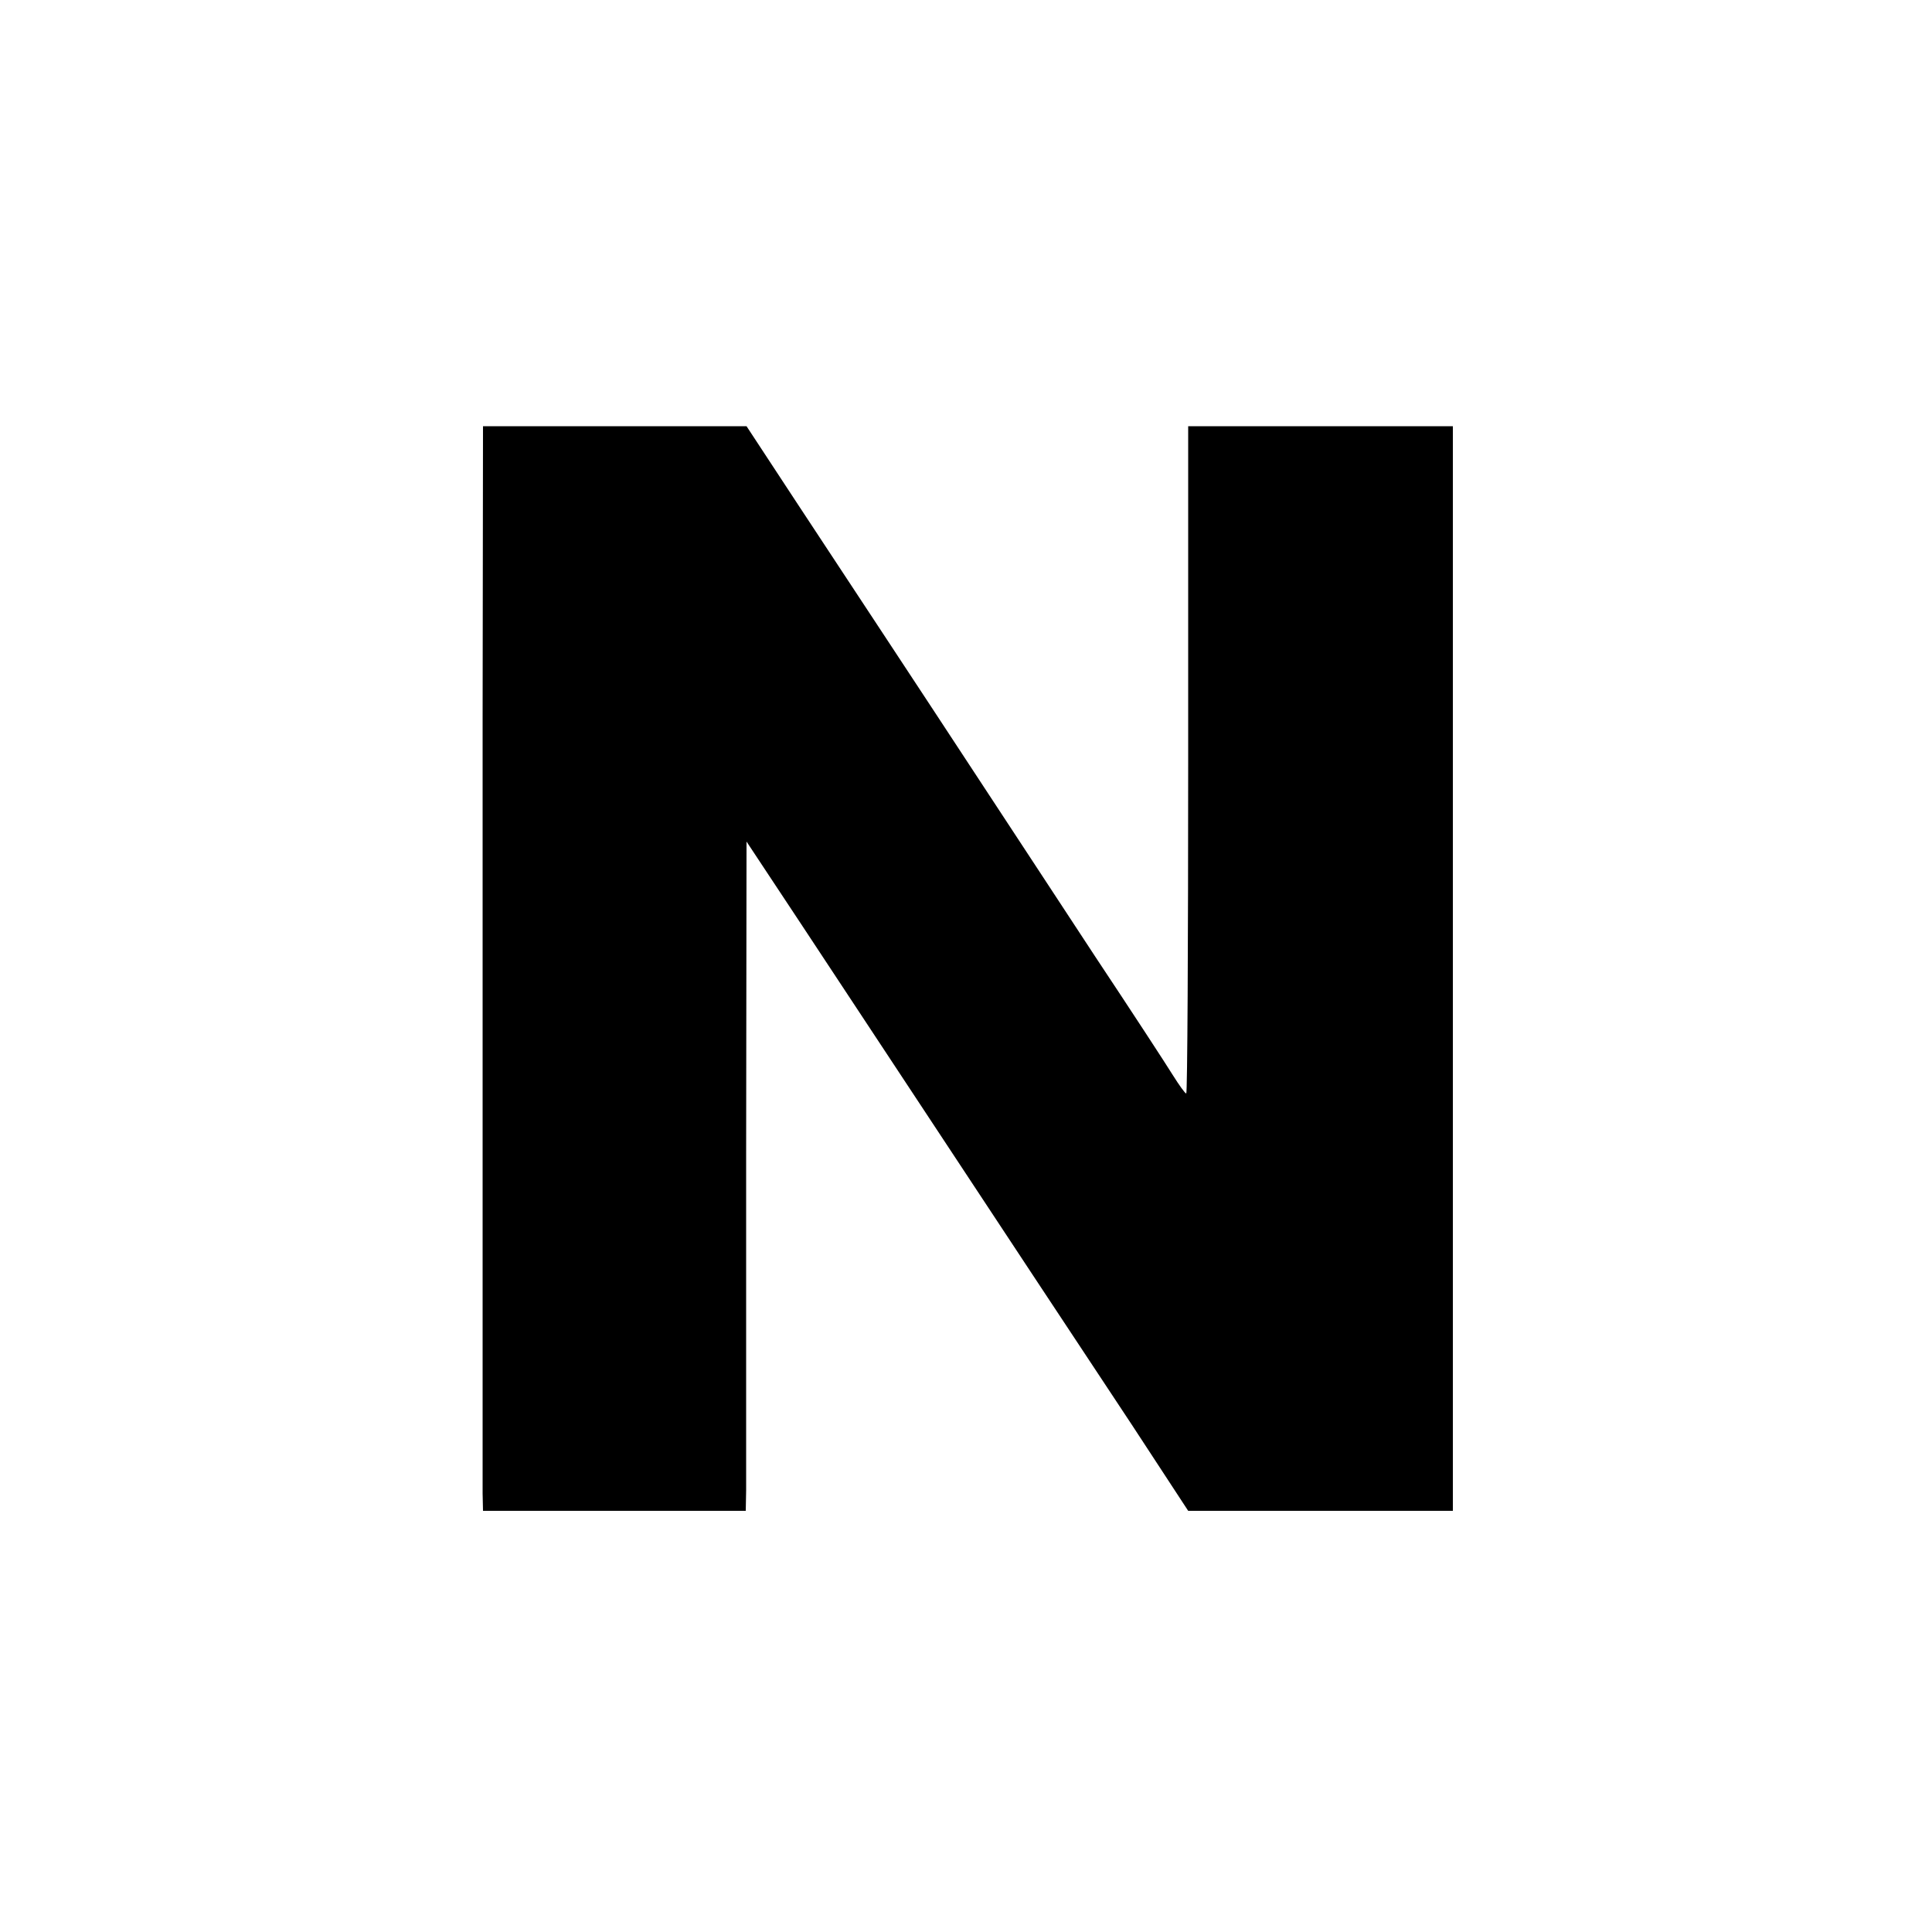
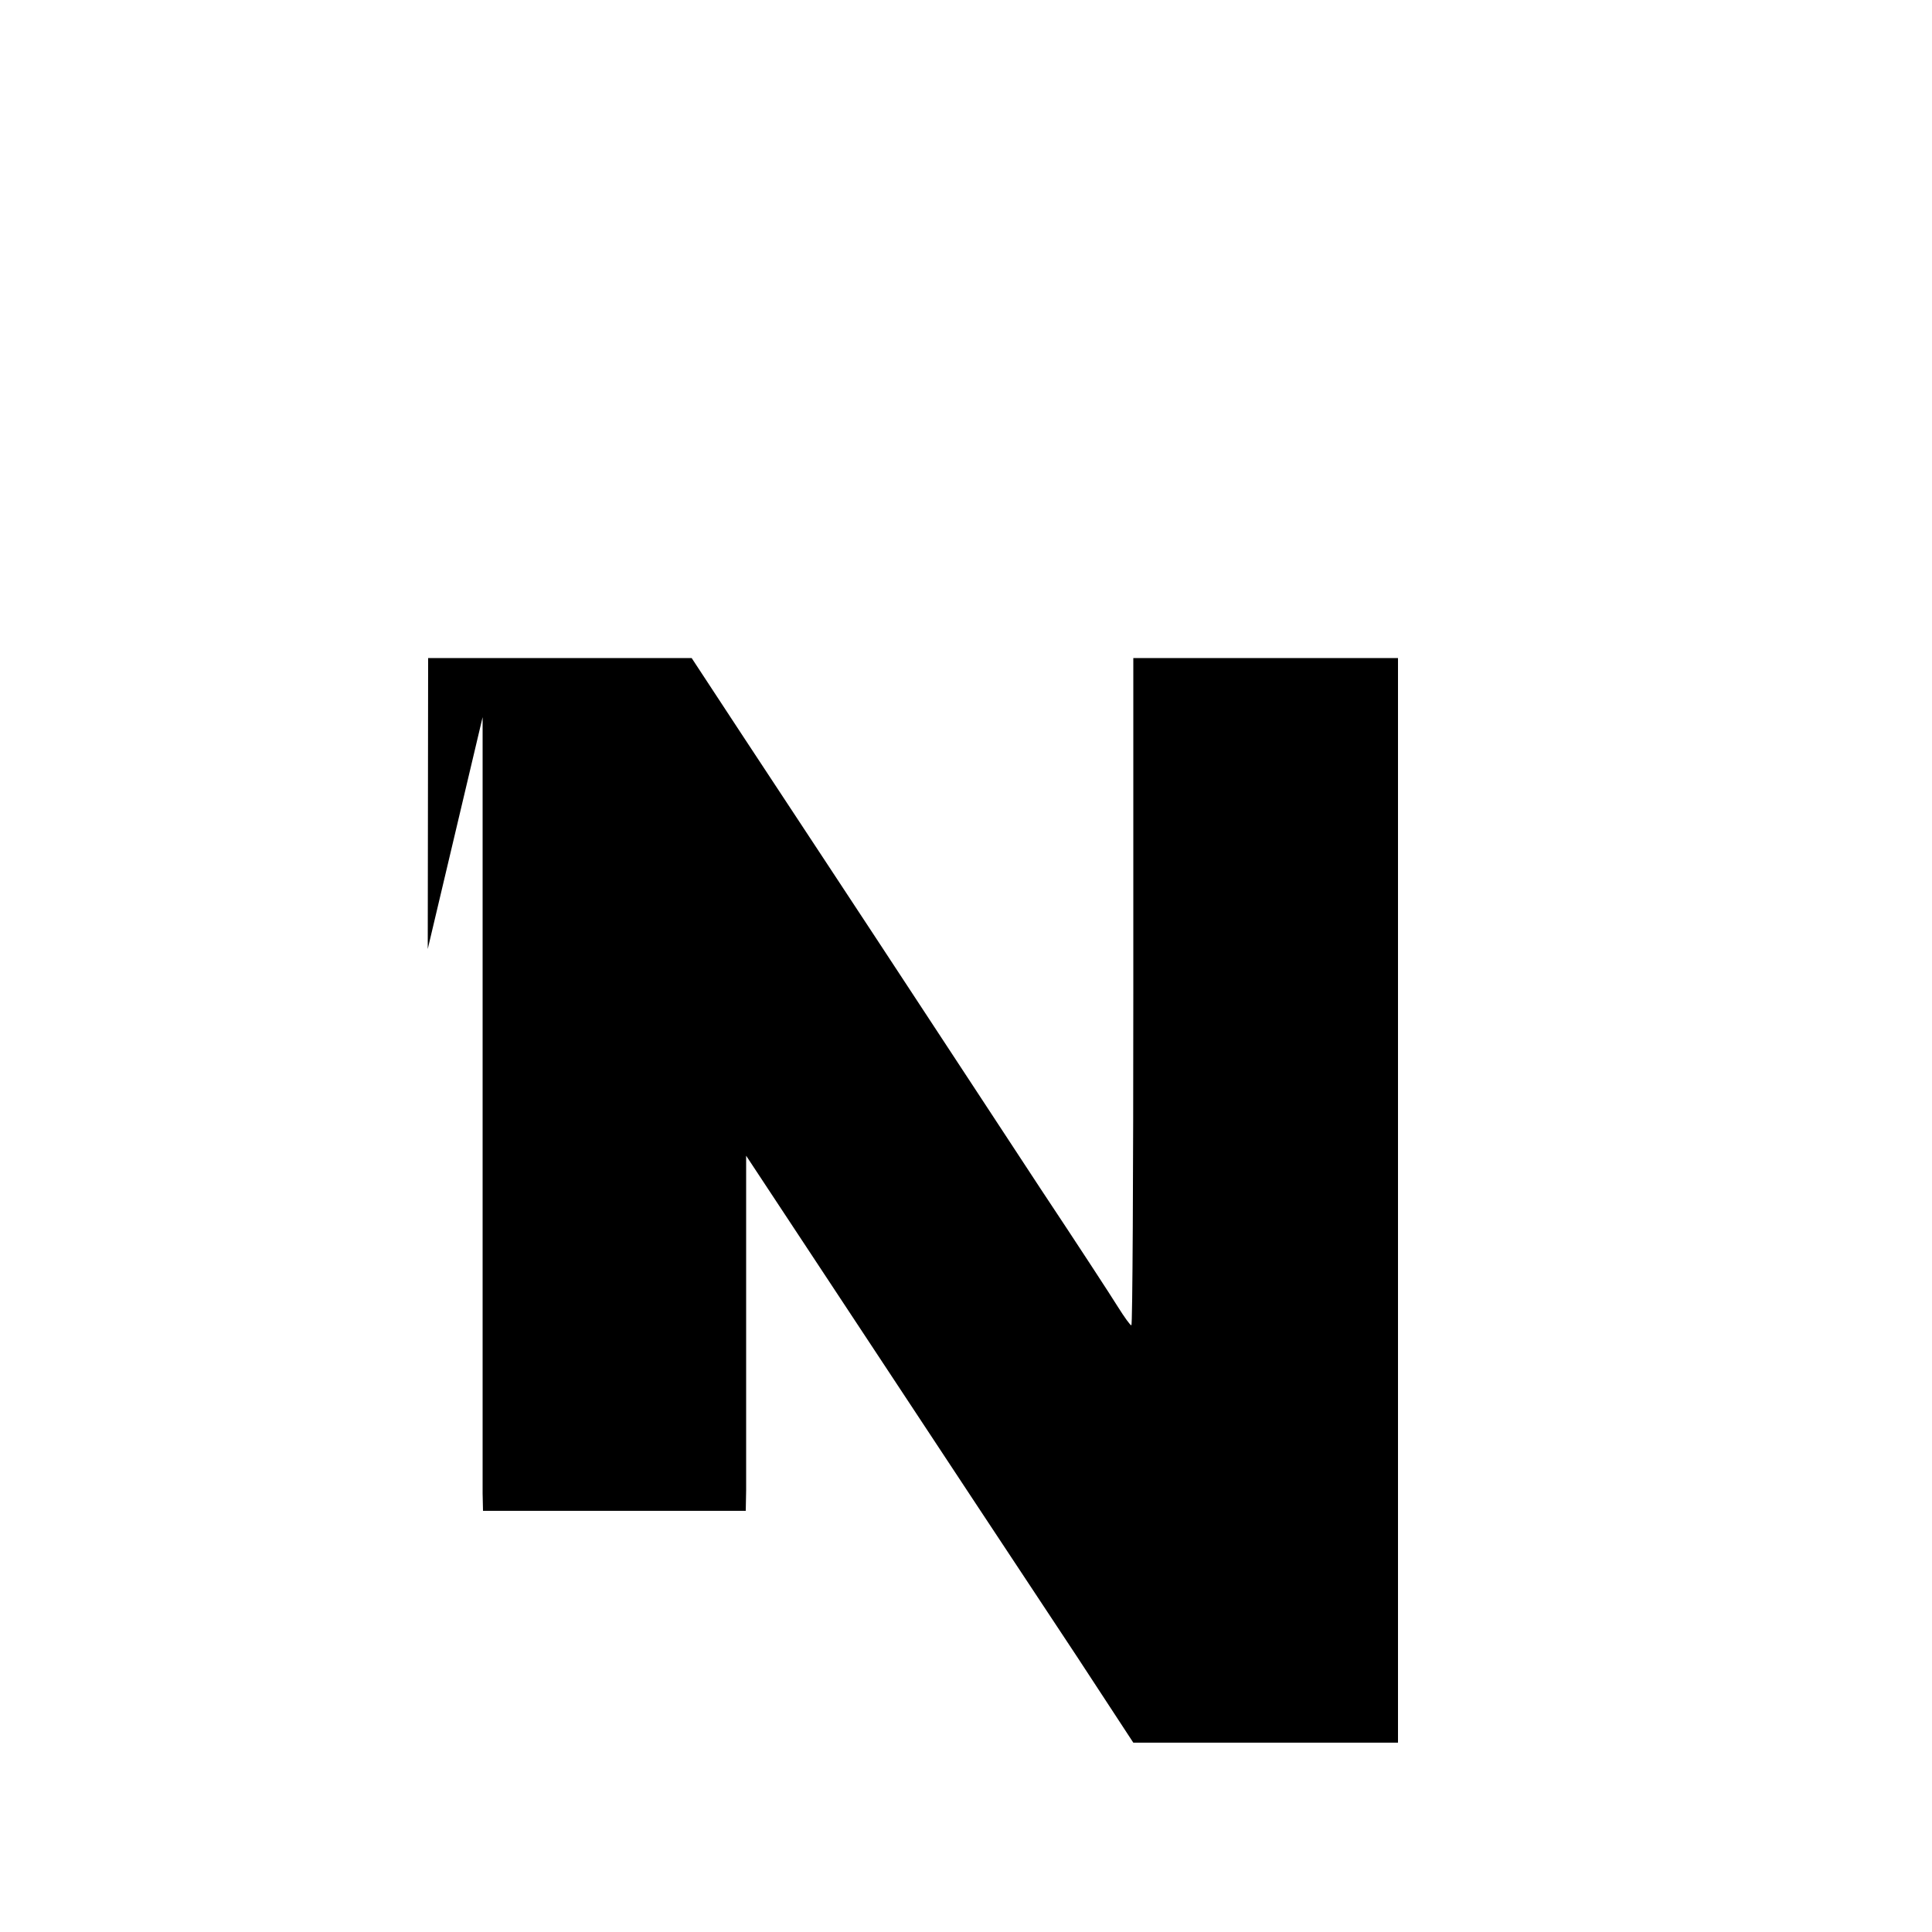
<svg xmlns="http://www.w3.org/2000/svg" version="1.0" width="500pt" height="500pt" viewBox="0 0 500 500" preserveAspectRatio="xMidYMid meet">
  <g transform="translate(0,500) scale(0.1,-0.1)" fill="#000000" stroke="none">
-     <path d="M1249 3144 c0 -415 0 -1026 0 -1359 0 -333 0 -625 0 -650 l1 -45 340 0 340 0 1 53 c0 28 0 418 0 866 l1 813 141 -213 c590 -894 726 -1100 856 -1296 l146 -223 343 0 342 0 0 1403 0 1404 -343 0 -342 0 0 -863 c0 -475 -2 -864 -5 -864 -3 0 -18 21 -35 48 -16 26 -106 164 -201 307 -94 143 -219 334 -279 425 -202 308 -358 544 -491 746 l-132 201 -341 0 -341 0 -1 -753z" />
+     <path d="M1249 3144 c0 -415 0 -1026 0 -1359 0 -333 0 -625 0 -650 l1 -45 340 0 340 0 1 53 c0 28 0 418 0 866 c590 -894 726 -1100 856 -1296 l146 -223 343 0 342 0 0 1403 0 1404 -343 0 -342 0 0 -863 c0 -475 -2 -864 -5 -864 -3 0 -18 21 -35 48 -16 26 -106 164 -201 307 -94 143 -219 334 -279 425 -202 308 -358 544 -491 746 l-132 201 -341 0 -341 0 -1 -753z" />
  </g>
</svg>